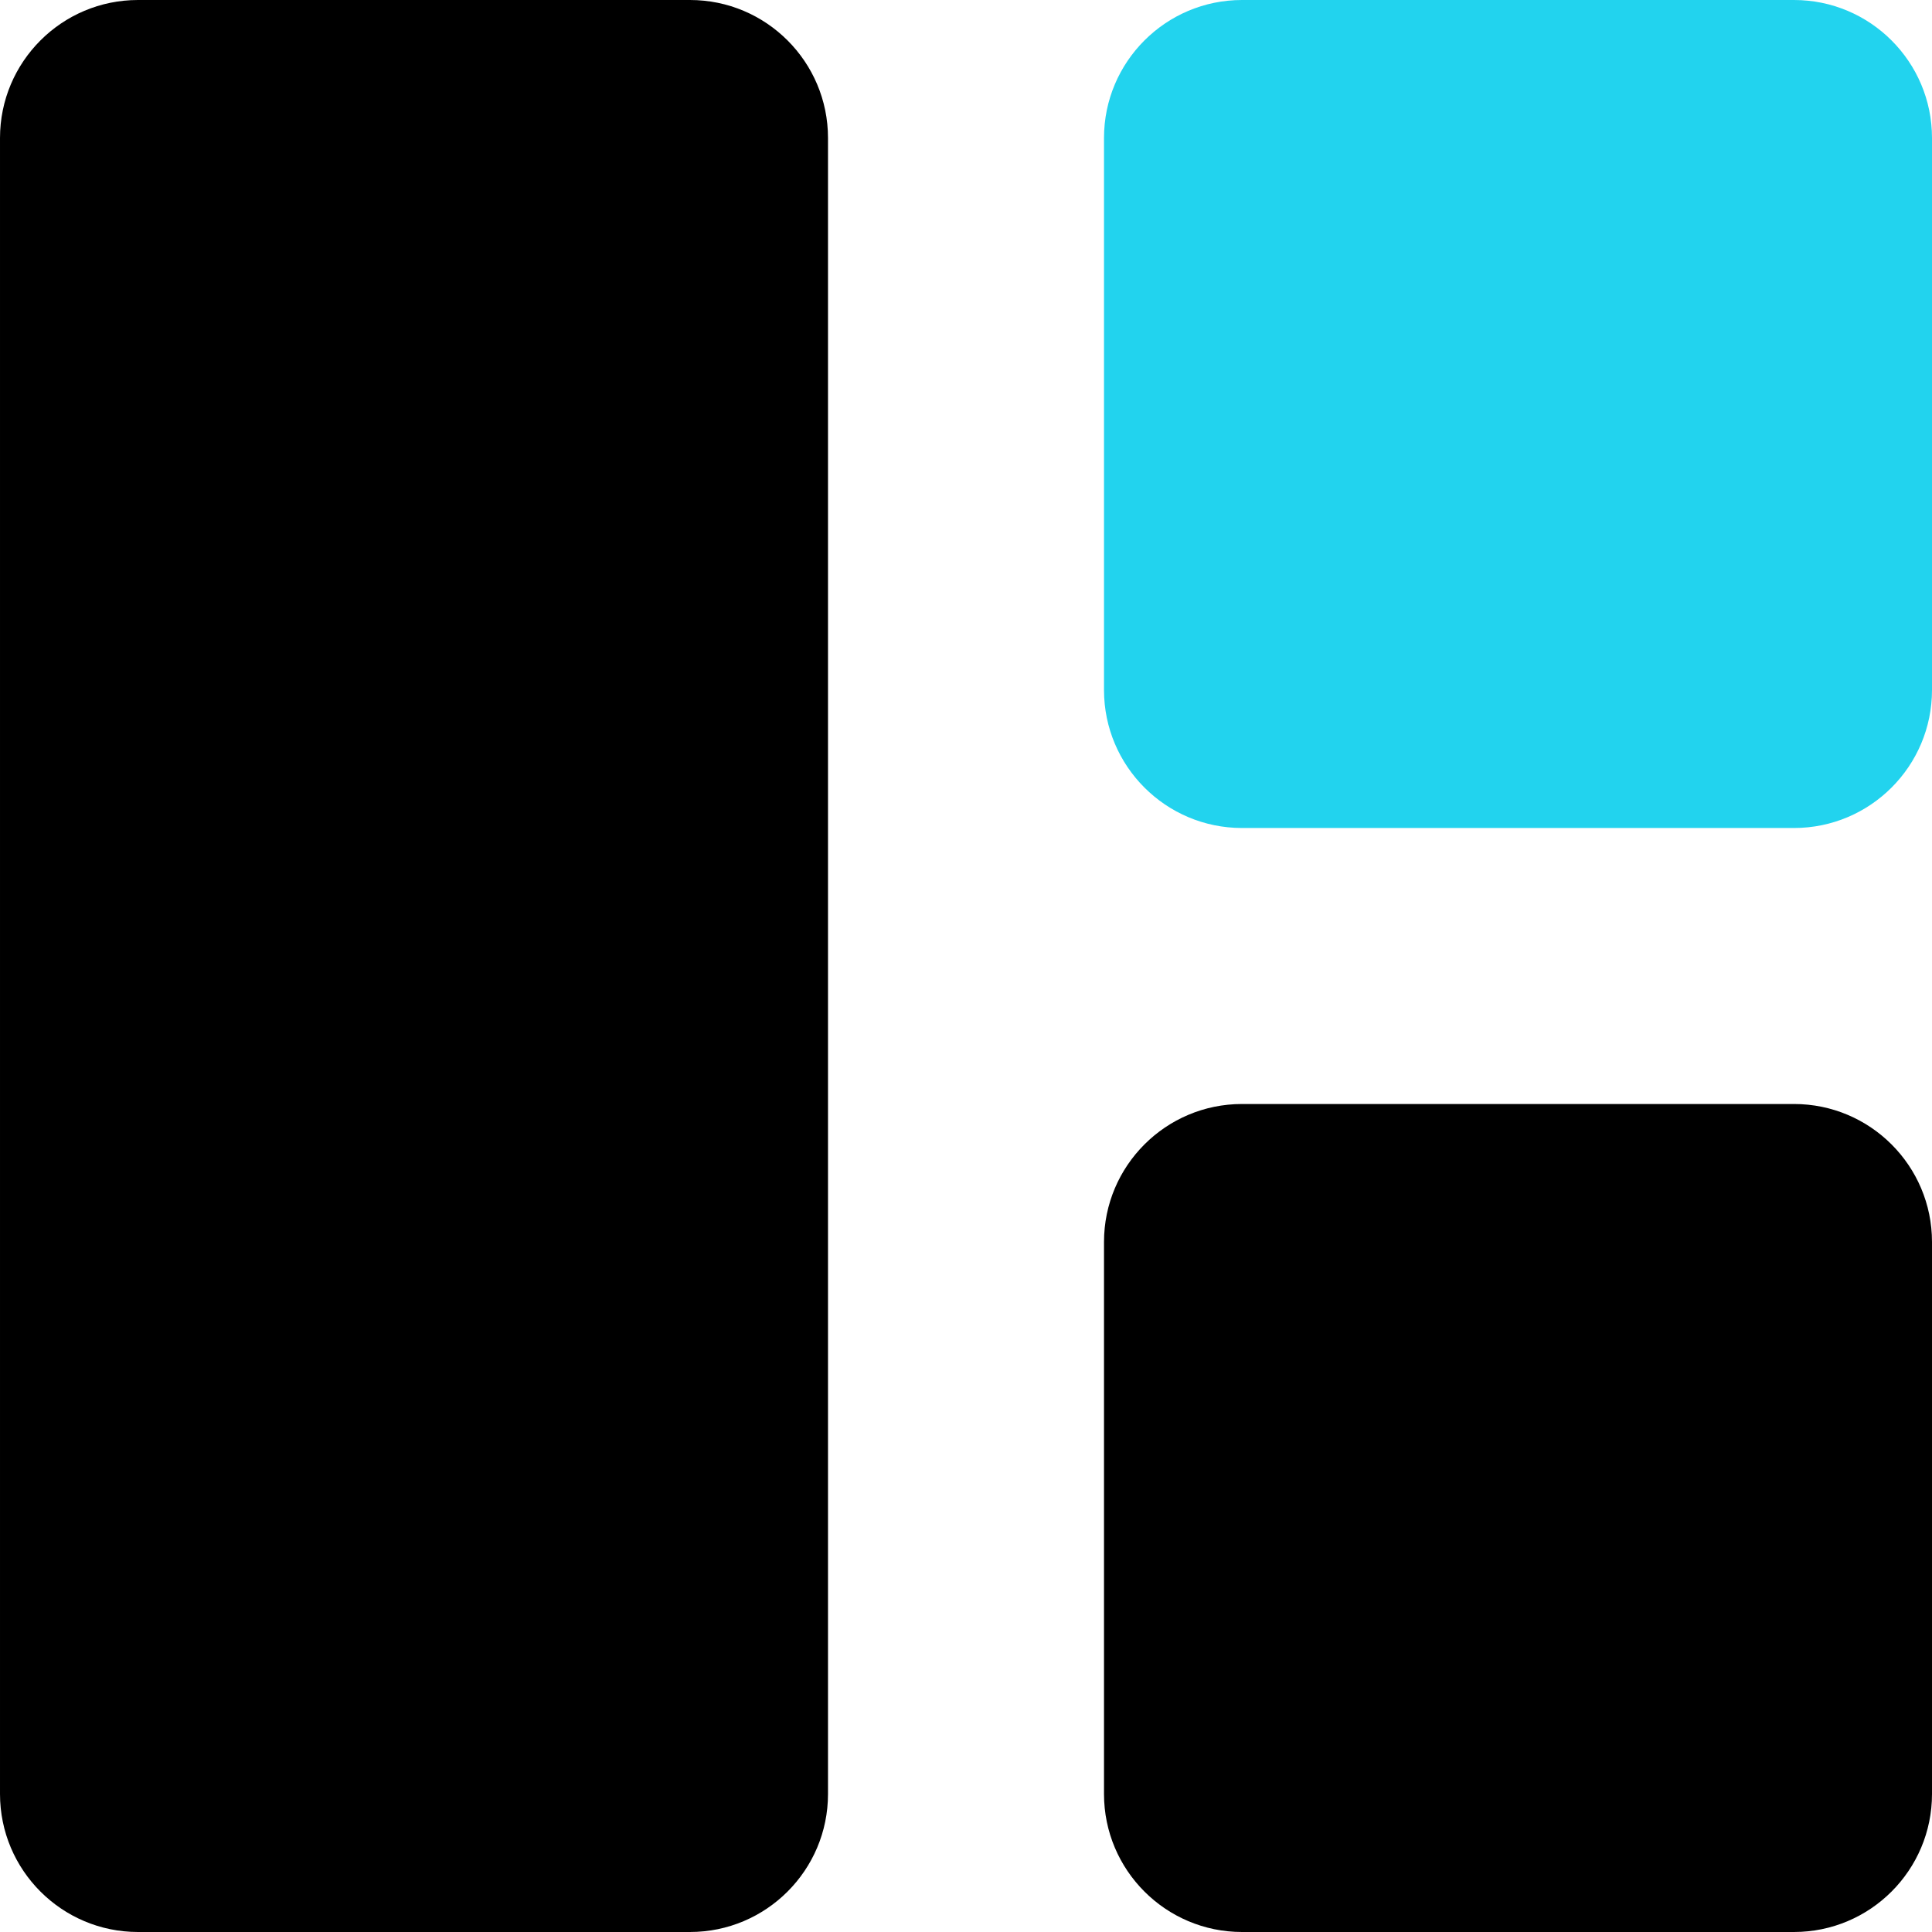
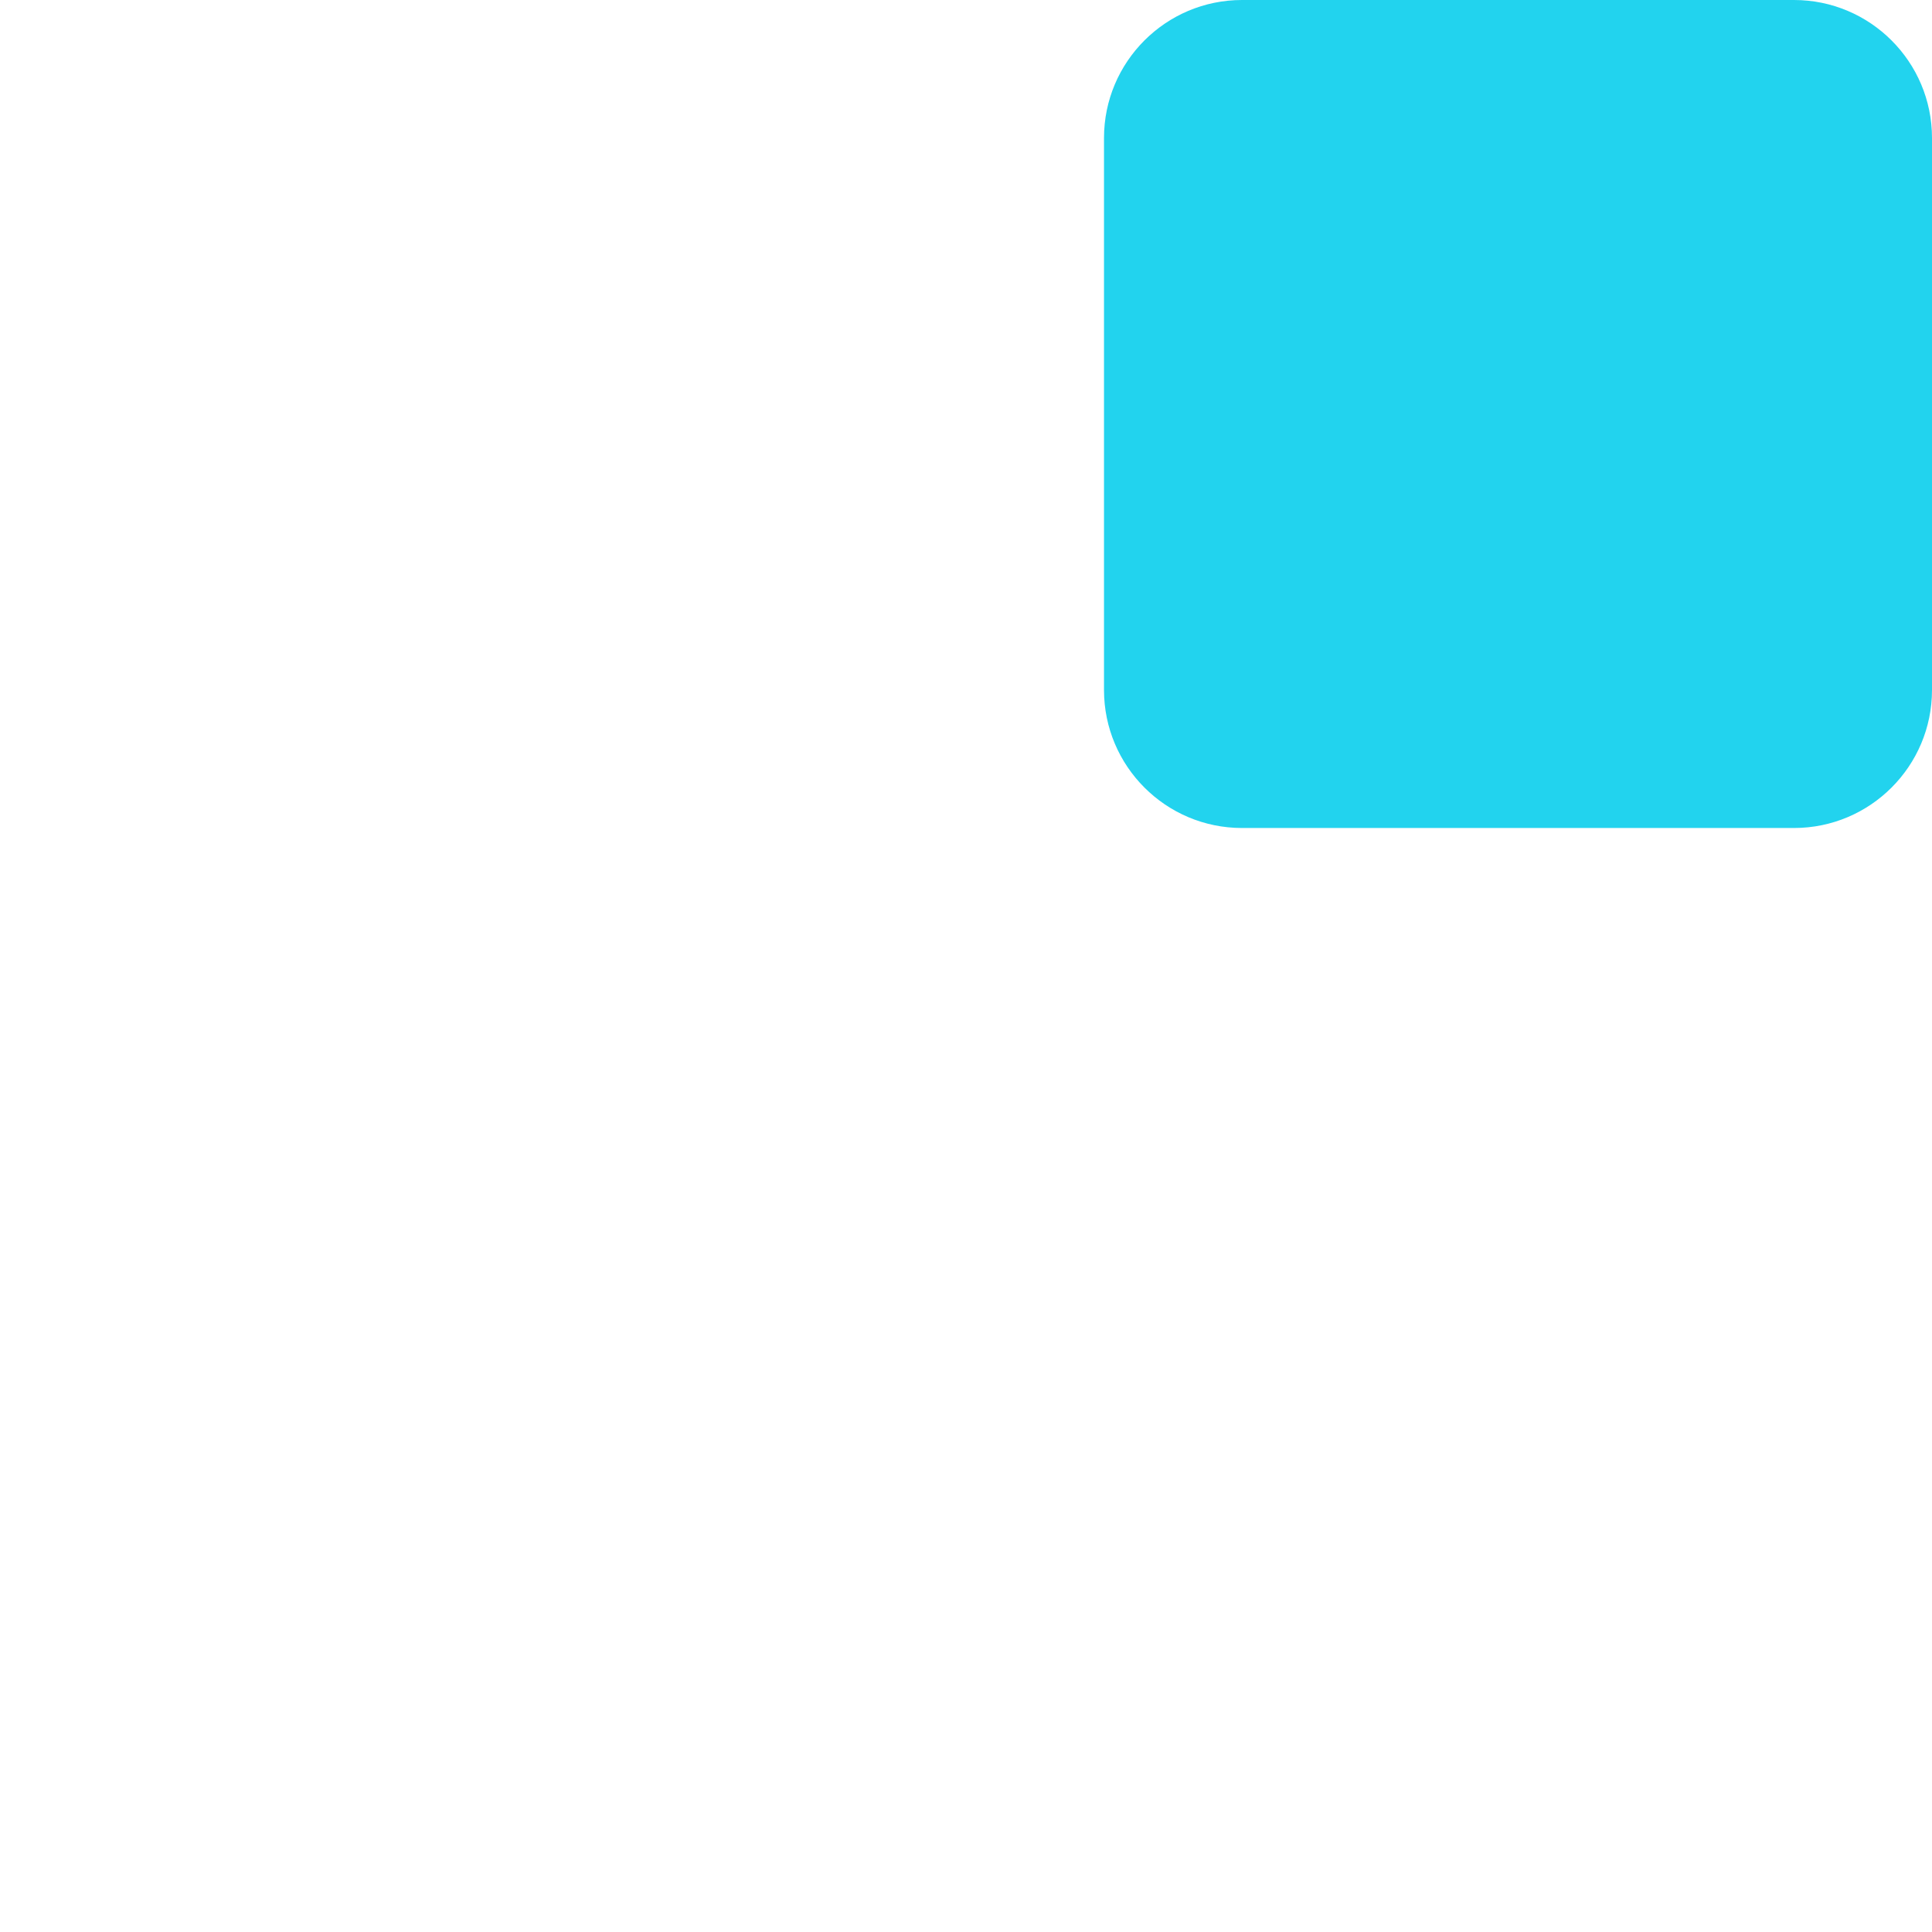
<svg xmlns="http://www.w3.org/2000/svg" width="100%" height="100%" viewBox="0 0 28 28" version="1.1" xml:space="preserve" style="fill-rule:evenodd;clip-rule:evenodd;stroke-linejoin:round;stroke-miterlimit:2;">
-   <path d="M12,2l0,24c0,1.104 -0.896,2 -2,2l-8,0c-1.104,0 -2,-0.896 -2,-2l0,-24c0,-1.104 0.896,-2 2,-2l8,0c1.104,0 2,0.896 2,2Zm16,16l0,8c0,1.104 -0.896,2 -2,2l-8,0c-1.104,0 -2,-0.896 -2,-2l0,-8c0,-1.104 0.896,-2 2,-2l8,0c1.104,0 2,0.896 2,2Z" />
  <path d="M28,2l0,8c0,1.104 -0.896,2 -2,2l-8,0c-1.104,0 -2,-0.896 -2,-2l0,-8c0,-1.104 0.896,-2 2,-2l8,0c1.104,0 2,0.896 2,2Z" style="fill:#22d3ee;" />
</svg>